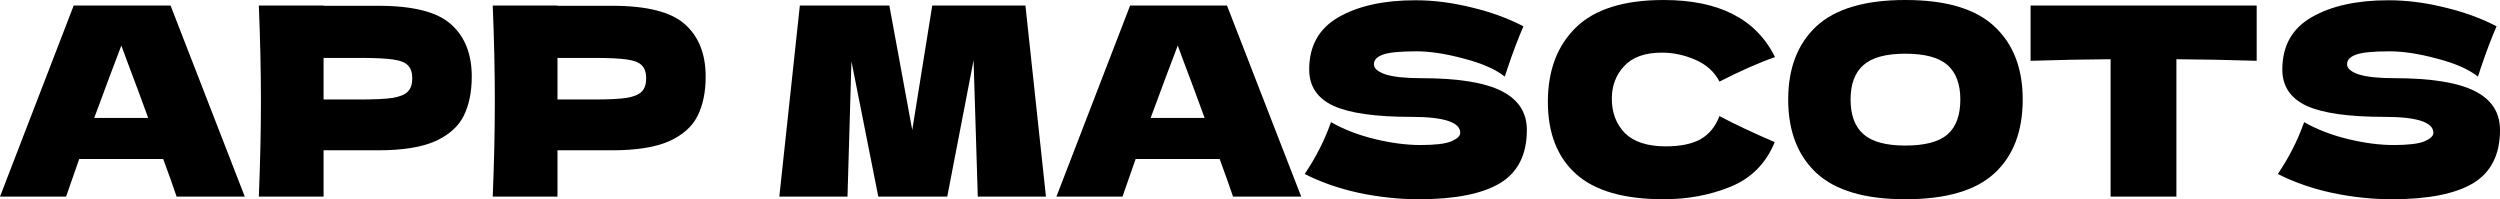
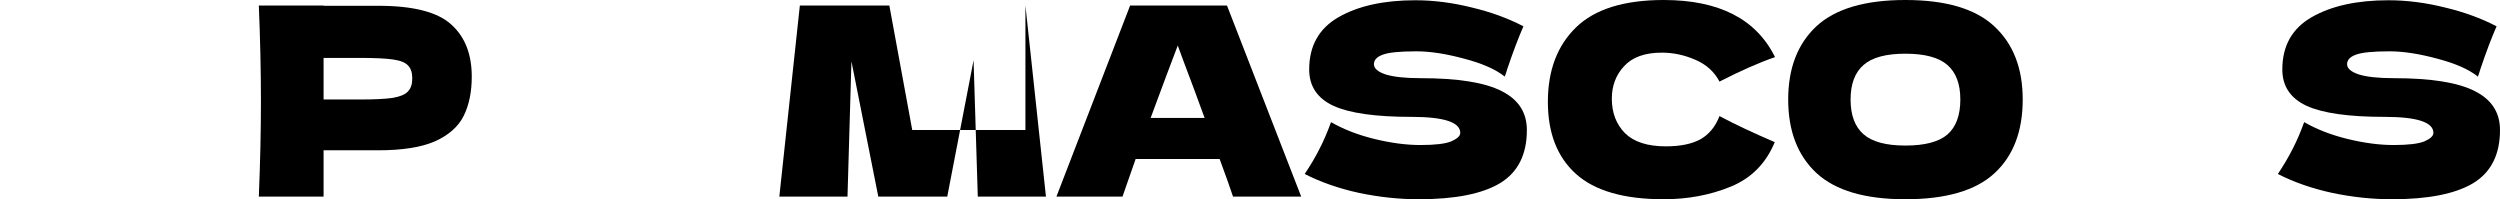
<svg xmlns="http://www.w3.org/2000/svg" viewBox="0 0 569.896 45.42" fill="none">
  <path d="M359.269 39.66C363.551 43.5 370.21 45.42 379.25 45.42C384.769 45.42 389.869 44.46 394.55 42.54C399.229 40.62 402.569 37.24 404.571 32.4C399.449 30.2 395.25 28.22 391.971 26.46C391.051 28.86 389.609 30.62 387.649 31.74C385.689 32.82 383.05 33.36 379.73 33.36C375.569 33.36 372.469 32.36 370.43 30.36C368.43 28.32 367.43 25.7 367.43 22.5C367.43 19.54 368.37 17.06 370.25 15.06C372.129 13.02 374.989 12 378.831 12C381.43 12 383.97 12.54 386.449 13.62C388.969 14.7 390.811 16.36 391.971 18.6C396.81 16.12 401.029 14.26 404.631 13.02C400.349 4.34 391.891 0 379.25 0C370.21 0 363.551 2.08 359.269 6.24C354.99 10.4 352.85 16.06 352.85 23.22C352.85 30.34 354.99 35.82 359.269 39.66Z" fill="black" />
  <path fill-rule="evenodd" clip-rule="evenodd" d="M434.335 45.42C425.175 45.42 418.436 43.44 414.114 39.48C409.795 35.48 407.635 29.88 407.635 22.68C407.635 15.56 409.775 10 414.054 6C418.376 2 425.135 0 434.335 0C443.574 0 450.335 2 454.614 6C458.936 10 461.095 15.56 461.095 22.68C461.095 29.92 458.956 35.52 454.674 39.48C450.395 43.44 443.614 45.42 434.335 45.42ZM434.335 33.18C438.775 33.18 441.974 32.34 443.934 30.66C445.896 28.94 446.876 26.28 446.876 22.68C446.876 19.16 445.896 16.54 443.934 14.82C441.974 13.1 438.775 12.24 434.335 12.24C429.934 12.24 426.754 13.1 424.795 14.82C422.835 16.54 421.855 19.16 421.855 22.68C421.855 26.24 422.835 28.88 424.795 30.6C426.754 32.32 429.934 33.18 434.335 33.18Z" fill="black" />
  <path d="M522.617 33.96C521.737 35.72 520.617 37.62 519.255 39.66C522.937 41.54 527.076 42.98 531.675 43.98C536.277 44.94 540.796 45.42 545.235 45.42C553.516 45.42 559.695 44.2 563.777 41.76C567.856 39.28 569.896 35.24 569.896 29.64C569.896 25.64 567.976 22.68 564.137 20.76C560.295 18.8 554.136 17.82 545.655 17.82C542.216 17.82 539.576 17.54 537.736 16.98C535.937 16.38 535.037 15.6 535.037 14.64C535.037 13.68 535.697 12.96 537.017 12.48C538.336 11.96 540.896 11.7 544.695 11.7C547.857 11.7 551.496 12.26 555.616 13.38C559.735 14.46 562.817 15.82 564.856 17.46C565.016 17.06 565.216 16.46 565.456 15.66C566.736 11.86 567.956 8.64 569.116 6C565.596 4.16 561.637 2.72 557.235 1.68C552.876 0.6 548.617 0.06 544.455 0.06C537.296 0.06 531.475 1.34 526.996 3.9C522.517 6.46 520.275 10.44 520.275 15.84C520.275 19.64 522.117 22.4 525.796 24.12C529.475 25.8 535.397 26.64 543.555 26.64C550.996 26.64 554.716 27.86 554.716 30.3C554.716 30.98 554.036 31.62 552.676 32.22C551.316 32.78 548.977 33.06 545.655 33.06C542.416 33.06 538.916 32.6 535.157 31.68C531.395 30.76 528.096 29.48 525.256 27.84C524.416 30.16 523.537 32.2 522.617 33.96Z" fill="black" />
-   <path d="M496.129 13.5C502.048 13.54 508.149 13.66 514.428 13.86V1.26H462.888V13.86C469.089 13.66 475.168 13.54 481.129 13.5V44.82H496.129V13.5Z" fill="black" />
  <path d="M297.42 39.66C298.78 37.62 299.9 35.72 300.78 33.96C301.7 32.2 302.58 30.16 303.419 27.84C306.259 29.48 309.561 30.76 313.32 31.68C317.079 32.6 320.579 33.06 323.821 33.06C327.14 33.06 329.48 32.78 330.839 32.22C332.199 31.62 332.879 30.98 332.879 30.3C332.879 27.86 329.16 26.64 321.721 26.64C313.56 26.64 307.641 25.8 303.959 24.12C300.28 22.4 298.44 19.64 298.44 15.84C298.44 10.44 300.68 6.46 305.159 3.9C309.641 1.34 315.46 0.06 322.621 0.06C326.78 0.06 331.039 0.6 335.401 1.68C339.8 2.72 343.759 4.16 347.279 6C346.119 8.64 344.899 11.86 343.619 15.66C343.38 16.46 343.18 17.06 343.02 17.46C340.98 15.82 337.901 14.46 333.779 13.38C329.66 12.26 326.02 11.7 322.861 11.7C319.059 11.7 316.499 11.96 315.18 12.48C313.86 12.96 313.2 13.68 313.2 14.64C313.2 15.6 314.1 16.38 315.9 16.98C317.739 17.54 320.379 17.82 323.821 17.82C332.299 17.82 338.46 18.8 342.3 20.76C346.139 22.68 348.061 25.64 348.061 29.64C348.061 35.24 346.019 39.28 341.94 41.76C337.861 44.2 331.679 45.42 323.401 45.42C318.959 45.42 314.44 44.94 309.841 43.98C305.239 42.98 301.1 41.54 297.42 39.66Z" fill="black" />
  <path fill-rule="evenodd" clip-rule="evenodd" d="M278.022 36.24C279.301 39.68 280.321 42.54 281.081 44.82H296.621L279.701 1.26H257.62L240.82 44.82H255.881L258.88 36.24H278.022ZM269.921 14.28C271.52 18.48 273.08 22.68 274.6 26.88H262.299C265.021 19.52 267.081 14.02 268.481 10.38L269.921 14.28Z" fill="black" />
-   <path d="M233.754 1.26L238.434 44.82H222.894L221.934 13.74L215.934 44.82H200.214L194.094 13.98L193.194 44.82H177.654L182.334 1.26H202.734L207.954 29.64L212.514 1.26H233.754Z" fill="black" />
-   <path fill-rule="evenodd" clip-rule="evenodd" d="M156.182 5.58C153.062 2.74 147.522 1.32 139.562 1.32H127.082V1.26H112.322C112.642 9.02 112.802 16.28 112.802 23.04C112.802 29.8 112.642 37.06 112.322 44.82H127.082V34.26H139.562C145.042 34.26 149.342 33.58 152.462 32.22C155.582 30.82 157.762 28.9 159.002 26.46C160.242 23.98 160.862 20.98 160.862 17.46C160.862 12.34 159.302 8.38 156.182 5.58ZM142.802 22.32C141.162 22.56 138.682 22.68 135.362 22.68H127.082V13.2H135.362C138.762 13.2 141.282 13.32 142.922 13.56C144.602 13.8 145.742 14.26 146.342 14.94C146.982 15.58 147.302 16.56 147.302 17.88C147.302 19.2 146.962 20.2 146.282 20.88C145.642 21.56 144.482 22.04 142.802 22.32Z" fill="black" />
+   <path d="M233.754 1.26L238.434 44.82H222.894L221.934 13.74L215.934 44.82H200.214L194.094 13.98L193.194 44.82H177.654L182.334 1.26H202.734L207.954 29.64H233.754Z" fill="black" />
  <path fill-rule="evenodd" clip-rule="evenodd" d="M86.242 1.32C94.202 1.32 99.742 2.74 102.862 5.58C105.982 8.38 107.542 12.34 107.542 17.46C107.542 20.98 106.922 23.98 105.682 26.46C104.442 28.9 102.262 30.82 99.142 32.22C96.022 33.58 91.722 34.26 86.242 34.26H73.762V44.82H59.002C59.322 37.06 59.482 29.8 59.482 23.04C59.482 16.28 59.322 9.02 59.002 1.26H73.762V1.32H86.242ZM82.042 22.68C85.362 22.68 87.842 22.56 89.482 22.32C91.162 22.04 92.322 21.56 92.962 20.88C93.642 20.2 93.982 19.2 93.982 17.88C93.982 16.56 93.662 15.58 93.022 14.94C92.422 14.26 91.282 13.8 89.602 13.56C87.962 13.32 85.442 13.2 82.042 13.2H73.762V22.68H82.042Z" fill="black" />
-   <path fill-rule="evenodd" clip-rule="evenodd" d="M37.2 36.24C38.48 39.68 39.5 42.54 40.26 44.82H55.8L38.88 1.26H16.8L0 44.82H15.06L18.06 36.24H37.2ZM29.1 14.28C30.7 18.48 32.26 22.68 33.78 26.88H21.48C24.2 19.52 26.26 14.02 27.66 10.38L29.1 14.28Z" fill="black" />
</svg>